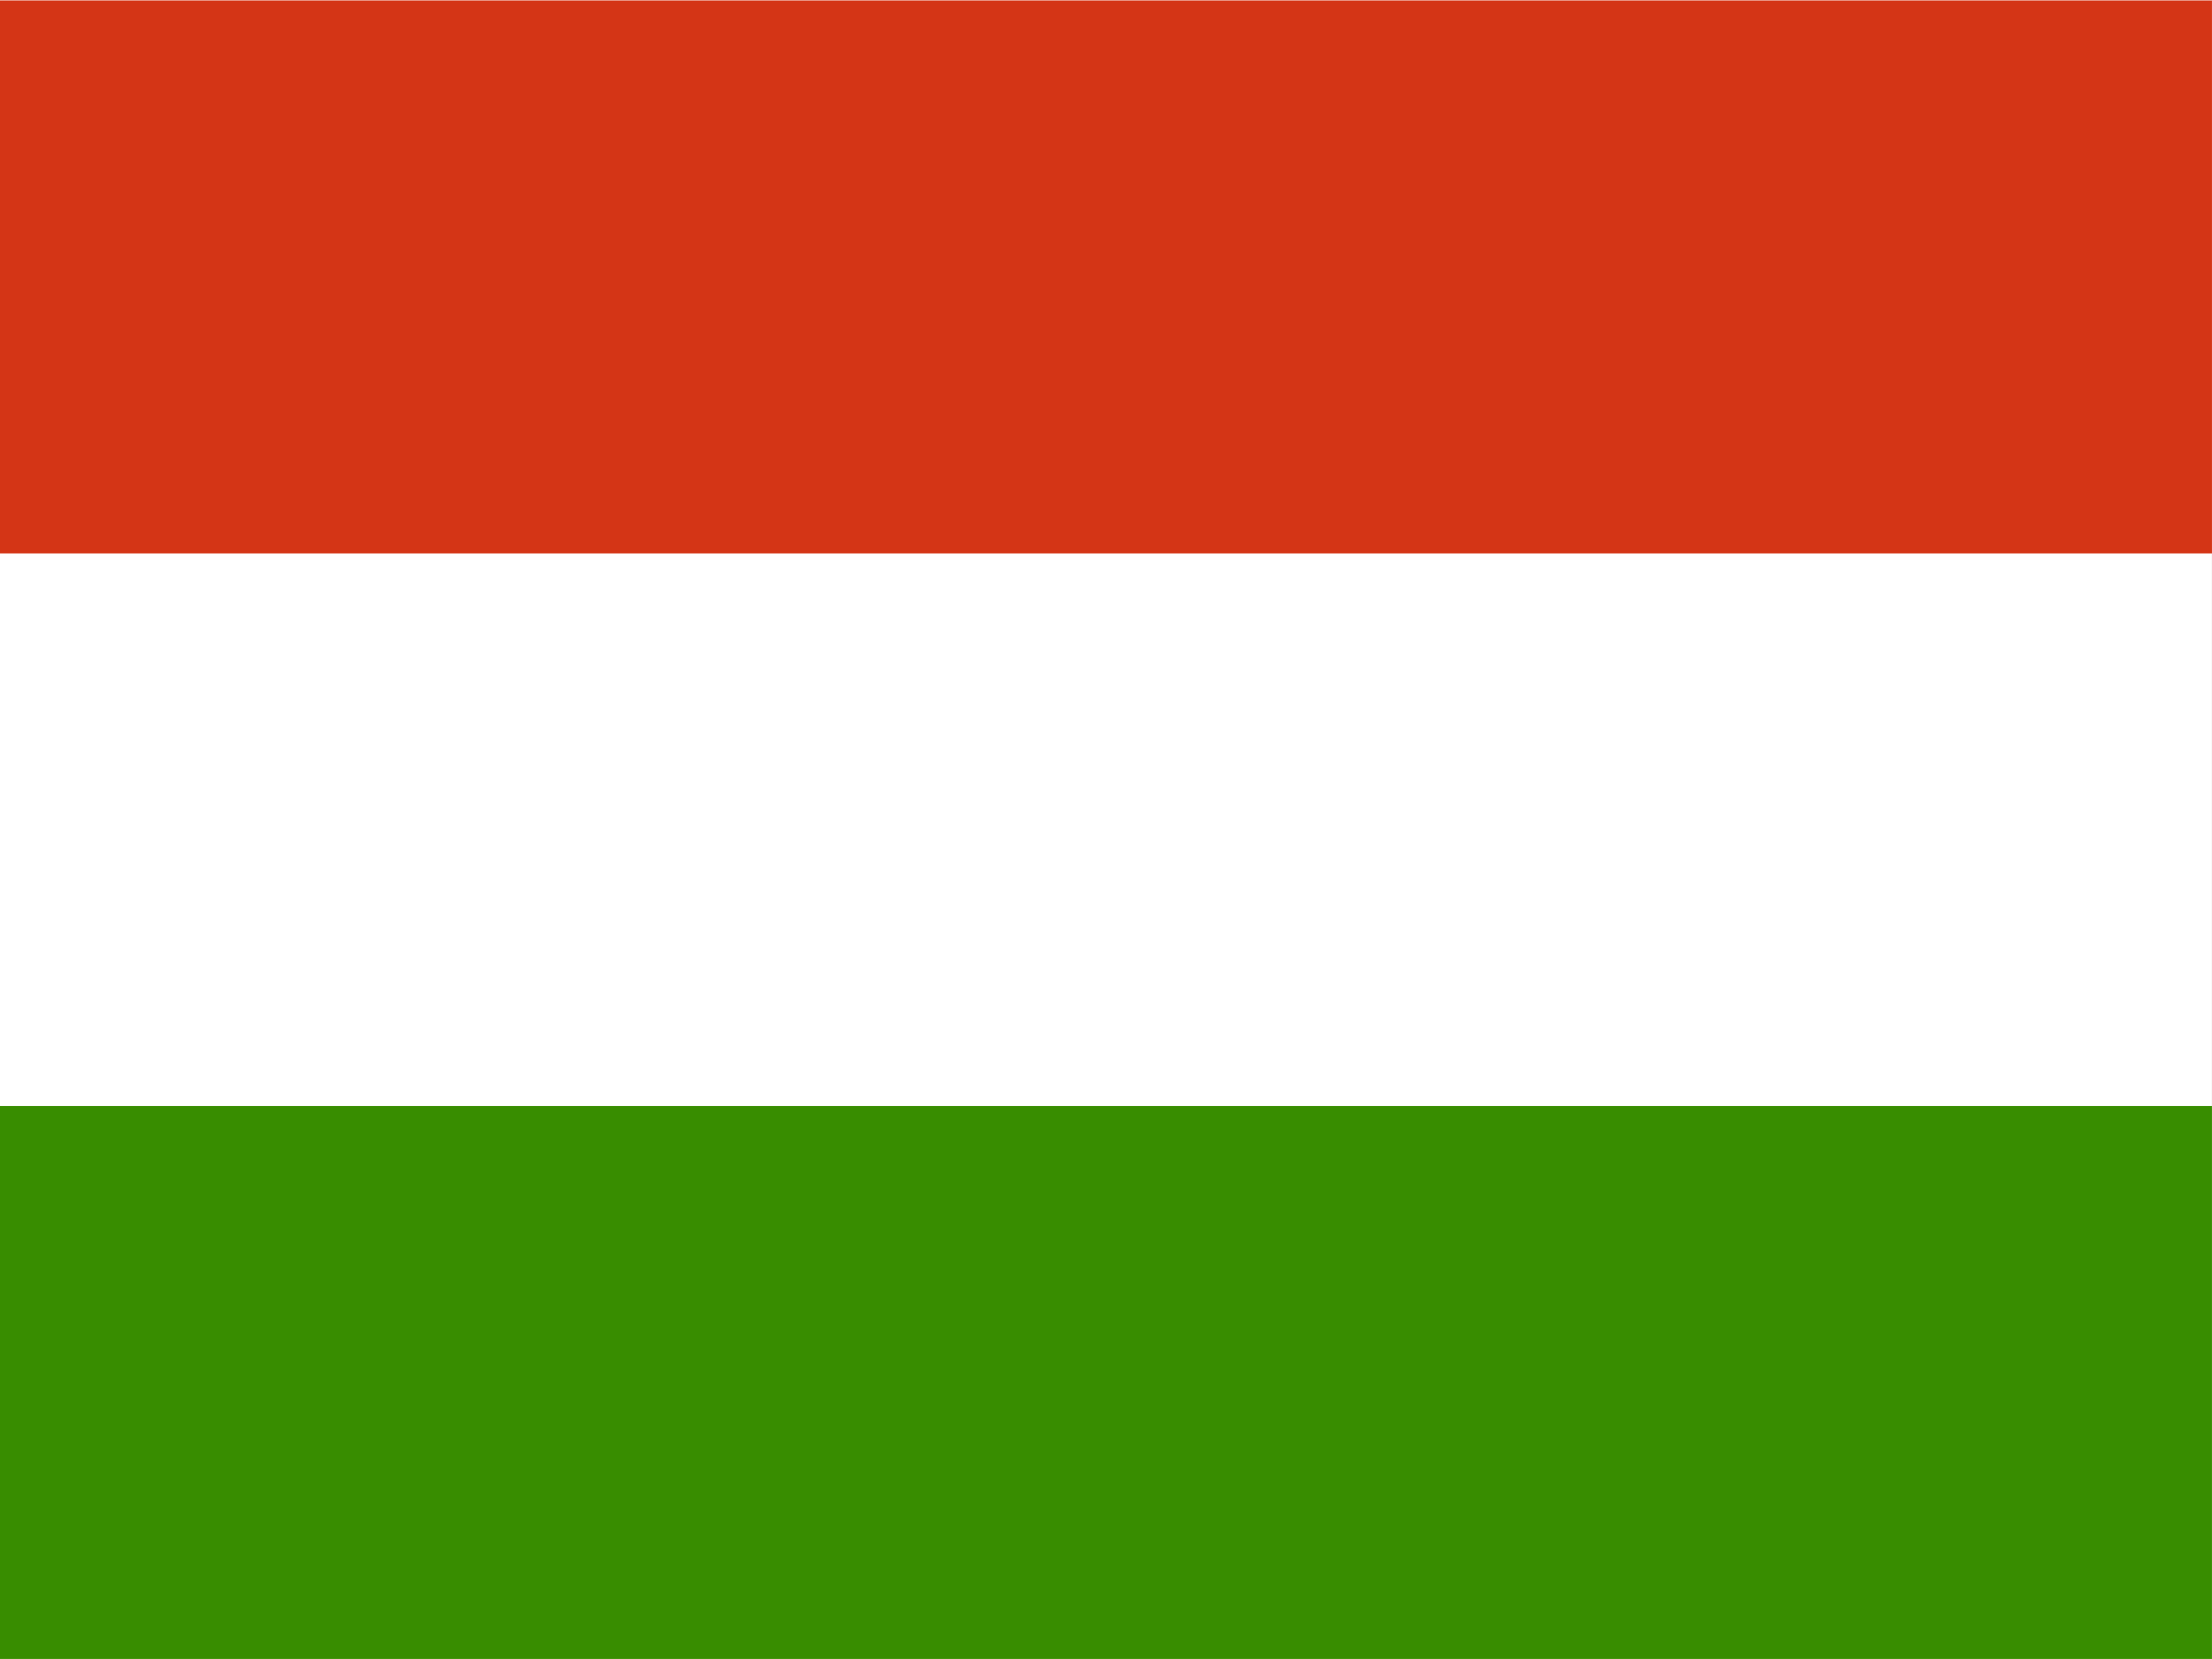
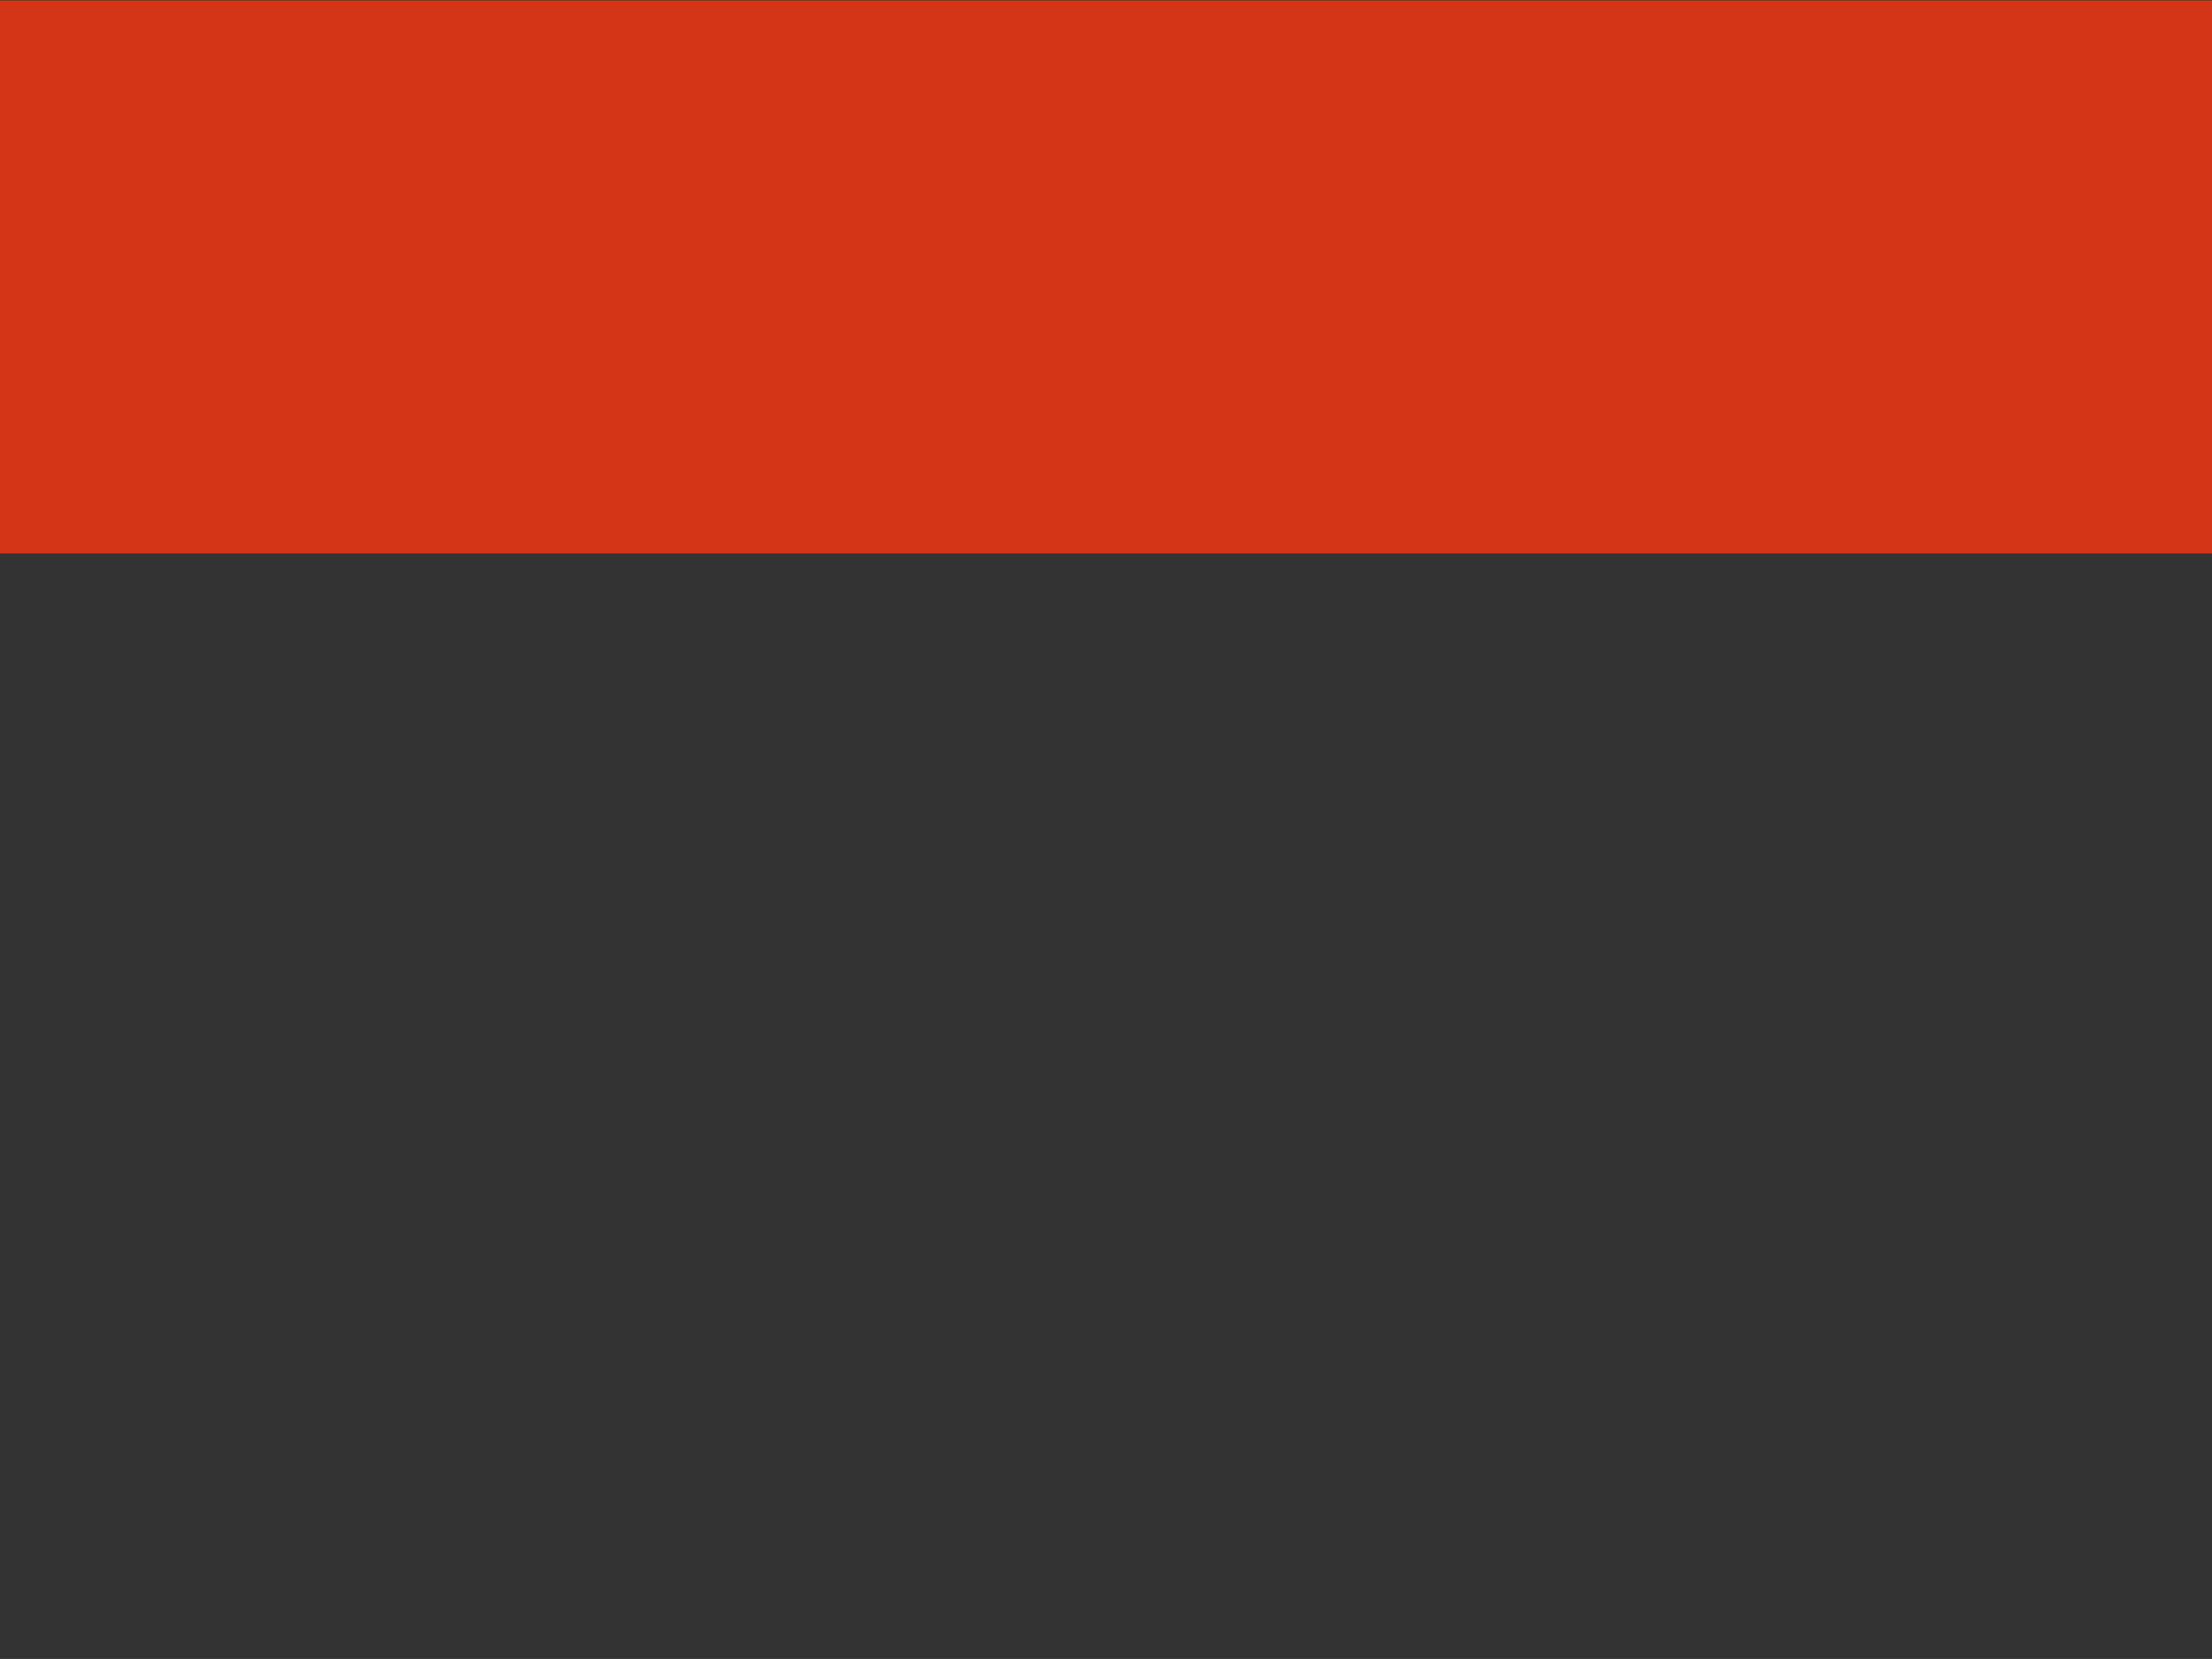
<svg xmlns="http://www.w3.org/2000/svg" id="a2dec38f-85bd-40a7-abe8-7b544895d56a" data-name="flag-icon-css-hu" viewBox="0 0 640.01 479.99">
  <rect x="0" y="0" width="640.01" height="479.99" fill="#333333" stroke="none" />
  <title>hu-C</title>
-   <path d="M640,480H0V0H640Z" transform="translate(0 0)" fill="#fff" />
-   <path d="M640,480H0V320H640Z" transform="translate(0 0)" fill="#388d00" />
  <path d="M640,160.13H0V.13H640Z" transform="translate(0 0)" fill="#d43516" />
</svg>